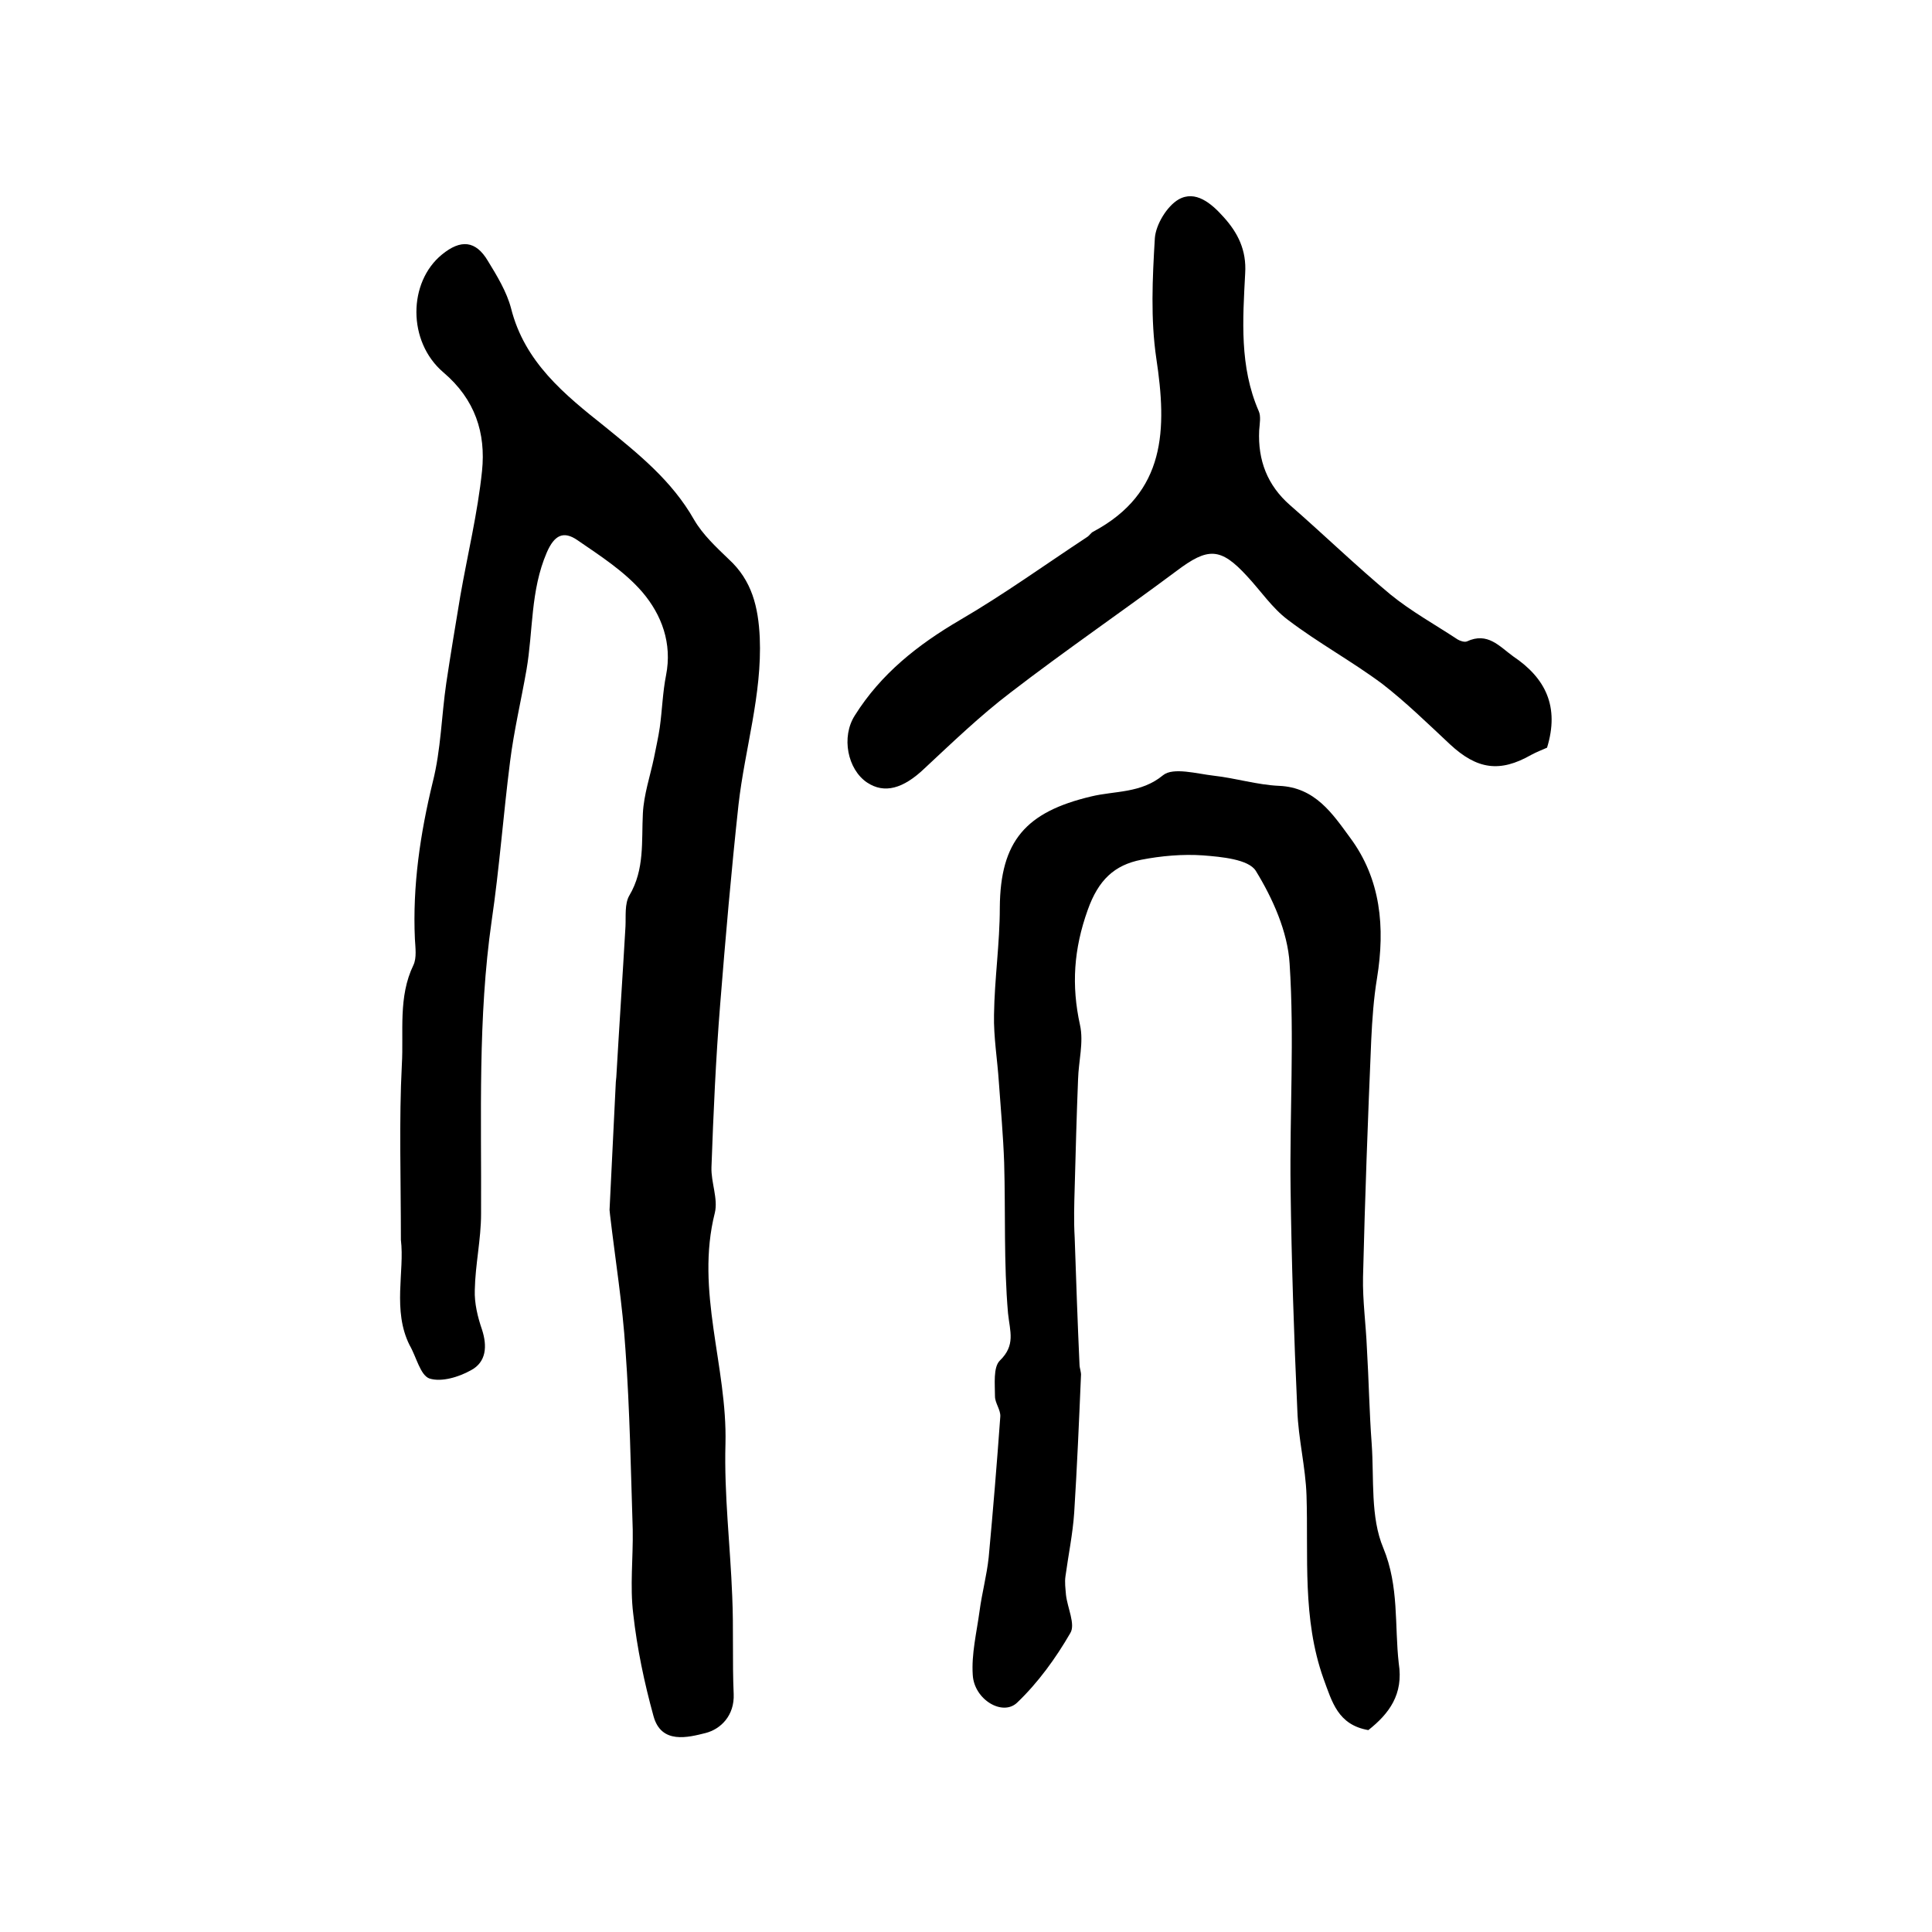
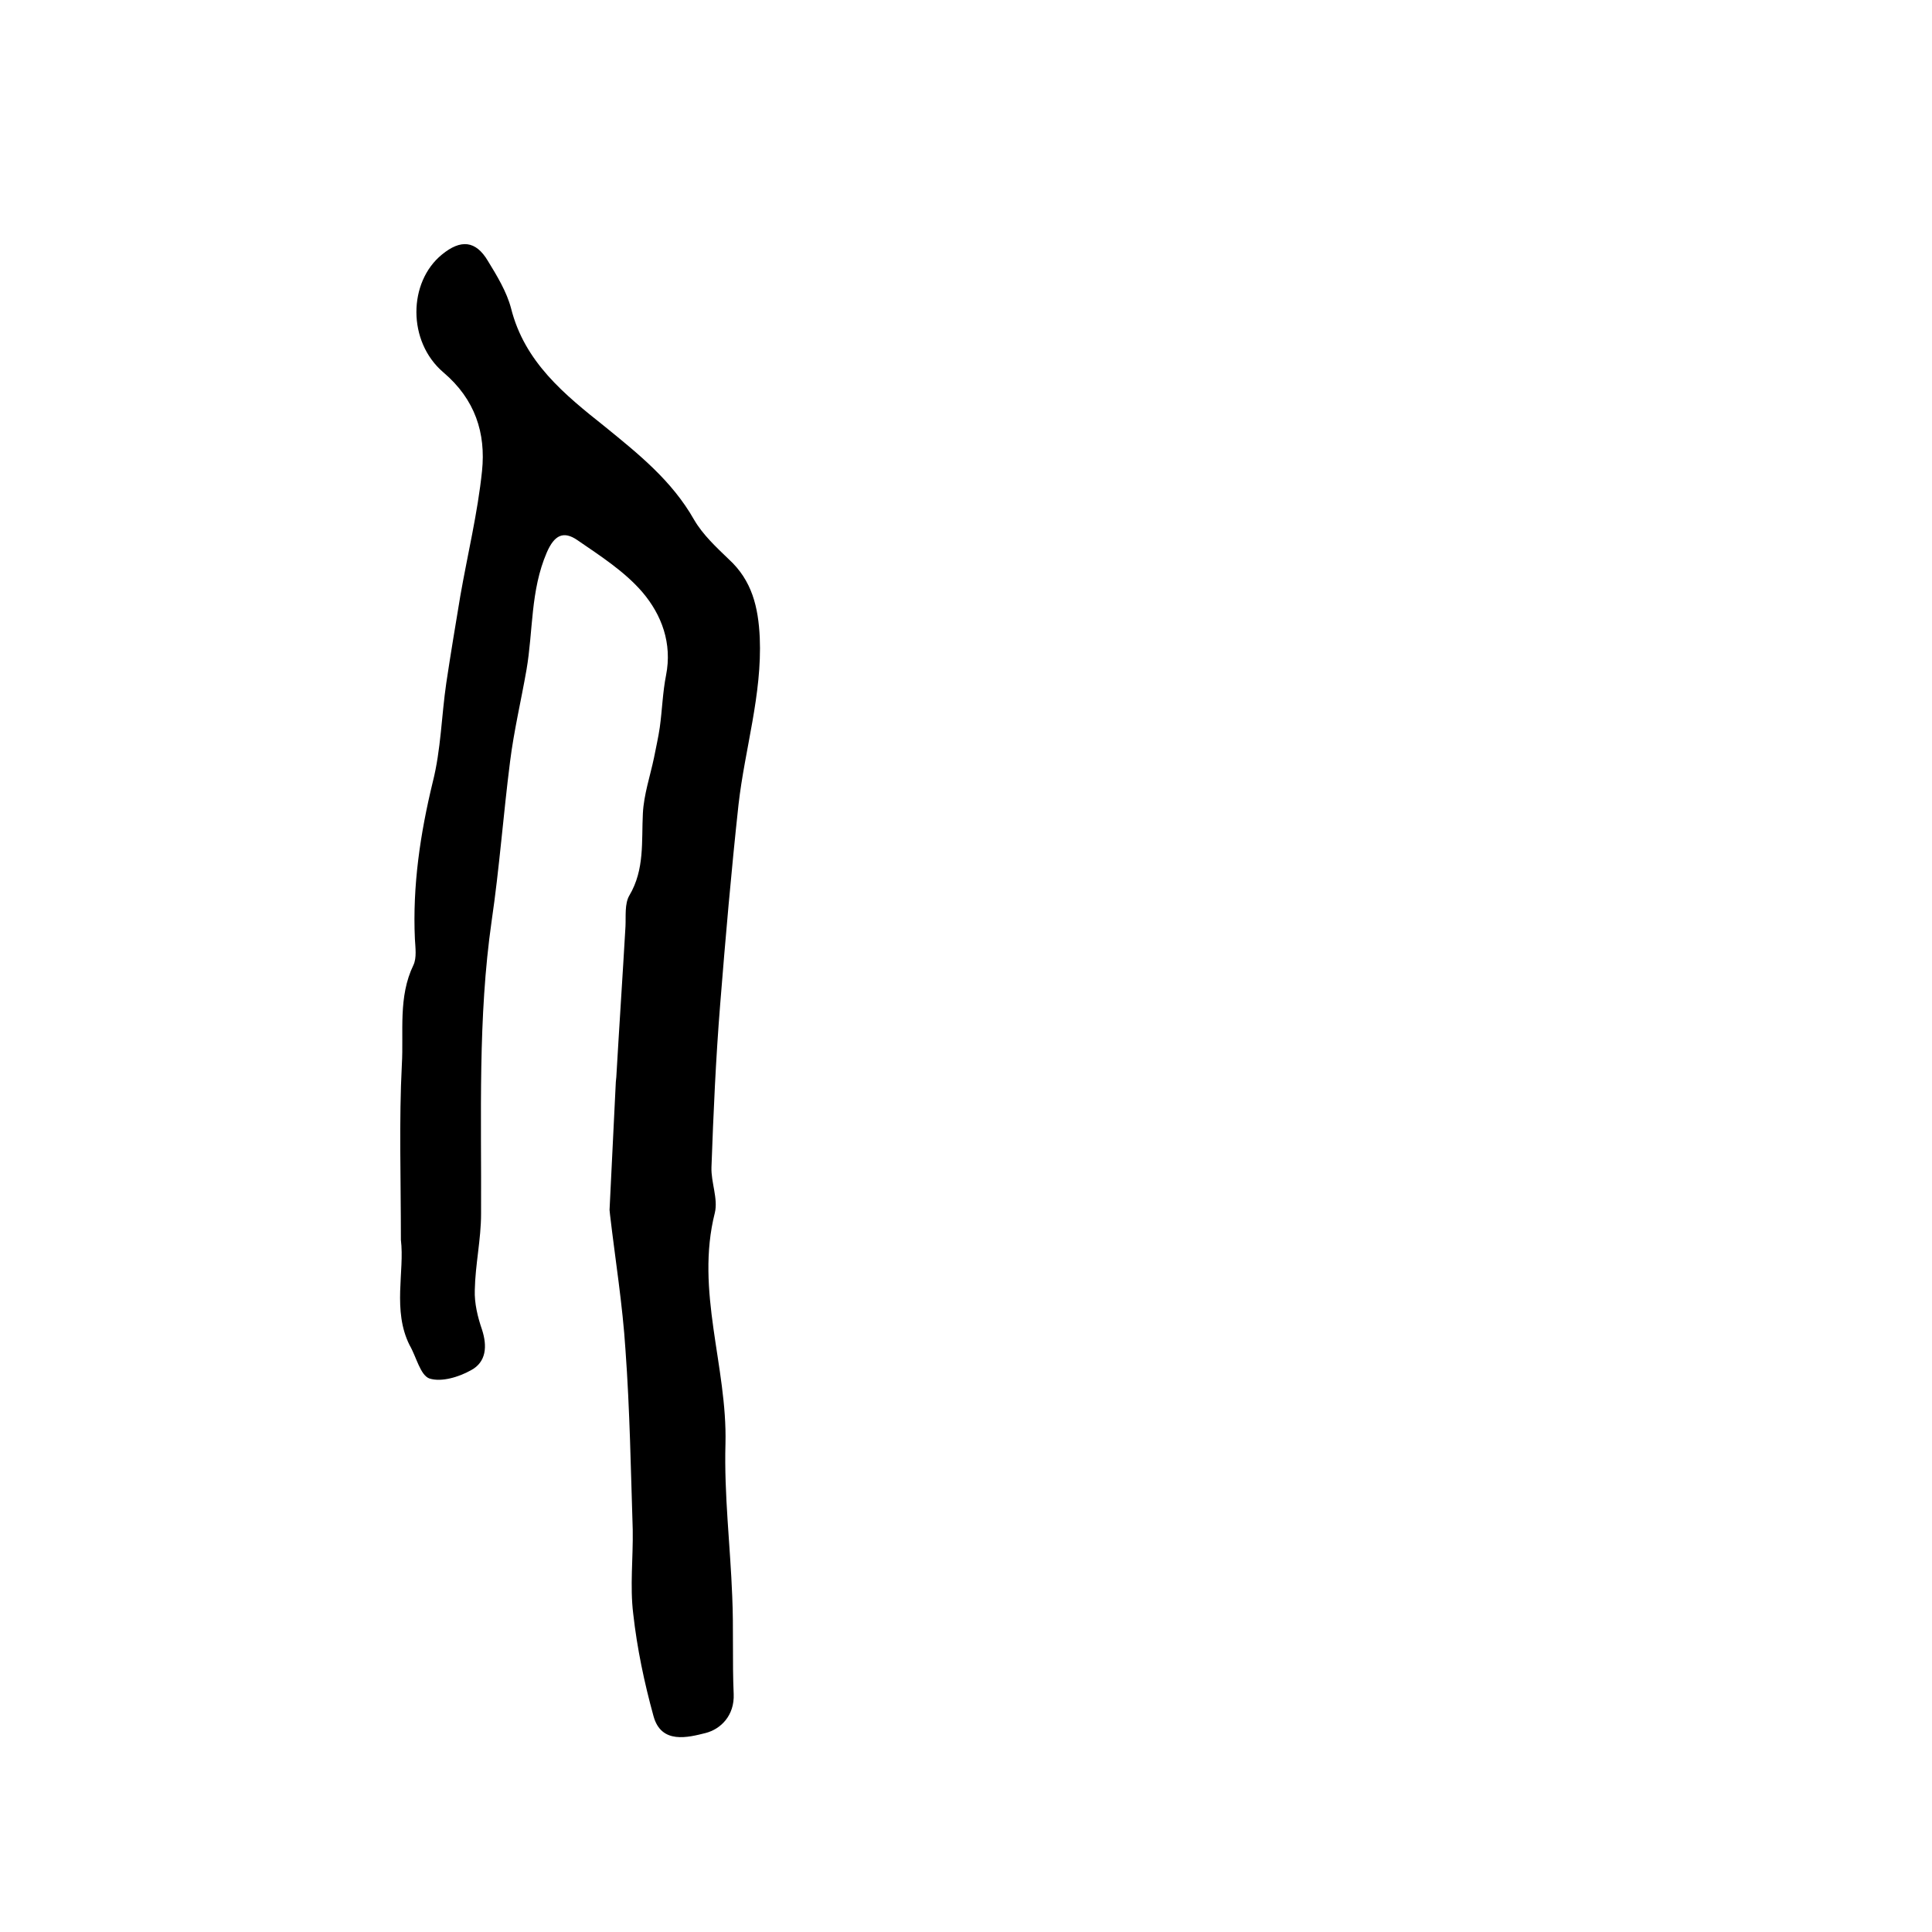
<svg xmlns="http://www.w3.org/2000/svg" version="1.1" id="图层_1" x="0px" y="0px" viewBox="0 0 400 400" style="enable-background:new 0 0 400 400;" xml:space="preserve">
  <style type="text/css">
	.st0{fill:#FFFFFF;}
</style>
  <g>
    <path d="M83,256.7c0-12.9-0.4-24.6,0.2-36.3c0.4-6.8-0.8-14,2.4-20.6c0.7-1.5,0.4-3.6,0.3-5.4c-0.5-11,1.1-21.8,3.7-32.5   c1.7-6.7,1.8-13.7,2.8-20.5c0.9-6,1.9-12,2.9-18c1.5-8.6,3.6-17.2,4.5-25.9c0.8-7.8-1.4-14.8-8-20.4c-7.5-6.4-7.3-18.7-0.3-24.4   c3.9-3.2,7-2.9,9.5,1.3c1.9,3.1,3.9,6.4,4.8,9.8c2.8,11.2,11.1,17.9,19.4,24.5c7,5.7,13.9,11.2,18.5,19.3c1.8,3.1,4.6,5.7,7.2,8.2   c4.8,4.4,6.1,9.9,6.4,16.2c0.5,11.8-3.1,23.1-4.4,34.6c-1.5,13.8-2.7,27.6-3.8,41.4c-0.9,11.2-1.4,22.5-1.8,33.7   c-0.1,3.1,1.4,6.5,0.7,9.4c-4.1,16.2,2.6,31.8,2.2,47.8c-0.3,10.5,1,21.1,1.4,31.6c0.3,6.7,0,13.4,0.3,20.2   c0.2,4.5-2.7,7.3-5.8,8.1c-3.6,0.9-9.2,2.4-10.8-3.5c-1.9-6.9-3.4-14-4.2-21.2c-0.7-5.7,0-11.6-0.1-17.4   c-0.4-12.4-0.6-24.8-1.5-37.2c-0.6-9.4-2.1-18.6-3.2-28c0-0.3-0.1-0.7-0.1-1c0.4-8.8,0.9-17.7,1.3-26.5c0-0.3,0.1-0.7,0.1-1   c0.6-10.4,1.3-20.8,1.9-31.2c0.1-2.1-0.2-4.7,0.8-6.4c3.2-5.4,2.5-11.2,2.8-17c0.2-3.9,1.5-7.7,2.3-11.5c0.4-2.1,0.9-4.2,1.2-6.3   c0.5-3.6,0.6-7.3,1.3-10.8c1.3-6.6-0.9-12.5-4.9-17.2c-3.7-4.3-8.7-7.5-13.5-10.8c-2.8-1.9-4.7-1.1-6.3,2.6   c-3.4,7.9-2.8,16.2-4.2,24.3c-1.1,6.3-2.6,12.6-3.4,19c-1.4,11-2.2,22-3.8,32.9c-2.9,20.2-2.1,40.4-2.2,60.7   c0,5.3-1.2,10.5-1.3,15.8c-0.1,2.7,0.6,5.6,1.5,8.2c1.1,3.4,0.9,6.7-2.3,8.4c-2.5,1.4-6.1,2.5-8.6,1.7c-1.9-0.7-2.7-4.5-4.1-6.9   C81.2,271.3,83.8,263.2,83,256.7z" />
-     <path d="M283.3,358.2c-6.3-1.1-7.5-5.8-9.3-10.7c-4.4-12.4-3.1-25.2-3.5-37.9c-0.2-5.9-1.7-11.7-1.9-17.6   c-0.7-15.3-1.2-30.7-1.4-46c-0.2-15.5,0.8-31.1-0.2-46.5c-0.4-6.6-3.5-13.5-7-19.2c-1.5-2.4-7.1-2.9-10.9-3.2   c-4.2-0.3-8.7,0.1-12.8,0.9c-5.6,1.1-8.9,4.2-11.1,10.4c-2.9,8.1-3.4,15.6-1.6,23.8c0.8,3.6-0.3,7.5-0.4,11.3   c-0.3,7.5-0.5,15-0.7,22.5c-0.1,3.4-0.2,6.8,0,10.2c0.3,8.8,0.6,17.6,1,26.3c0,0.8,0.4,1.6,0.3,2.4c-0.4,9.4-0.8,18.8-1.4,28.3   c-0.3,4.4-1.2,8.7-1.8,13.1c-0.2,1.3,0,2.6,0.1,3.9c0.3,2.7,2,6.1,0.9,7.9c-3,5.2-6.7,10.3-11,14.4c-3,2.9-8.9-0.6-9.2-5.7   c-0.3-4.3,0.8-8.8,1.4-13.2c0.5-3.8,1.5-7.4,1.9-11.2c0.9-9.7,1.7-19.4,2.4-29.1c0.1-1.4-1.1-2.8-1.1-4.2c0-2.5-0.4-6,1-7.4   c3.3-3.2,2.1-6,1.7-9.8c-0.9-10.4-0.5-20.8-0.8-31.2c-0.2-5.6-0.7-11.1-1.1-16.7c-0.3-4.6-1.1-9.3-1-13.9   c0.1-7.4,1.2-14.8,1.2-22.2c0.1-13.8,5.4-19.8,18.9-23c4.9-1.2,10.3-0.6,14.9-4.4c2.1-1.7,7-0.3,10.5,0.1c4.5,0.5,9,1.9,13.5,2.1   c7.5,0.3,11.1,5.8,14.7,10.7c6.4,8.6,7.3,18.6,5.6,29.1c-0.7,4.2-1,8.6-1.2,12.8c-0.7,16.4-1.3,32.7-1.7,49.1   c-0.1,4.9,0.6,9.8,0.8,14.7c0.4,6.6,0.5,13.3,1,19.9c0.5,7.2-0.3,15.1,2.4,21.5c3.3,8,2.3,16,3.2,23.9   C290.6,350.8,287.6,354.8,283.3,358.2z" />
-     <path d="M320.3,154.8c-0.9,0.4-2.2,0.9-3.3,1.5c-6.5,3.7-11.2,3-16.8-2.2c-4.6-4.3-9.1-8.7-14-12.5c-6.3-4.7-13.3-8.5-19.6-13.3   c-3.2-2.4-5.6-6-8.4-9c-5.5-6-8.1-6-14.6-1.1c-11.4,8.5-23.1,16.5-34.4,25.2c-6.3,4.8-12,10.3-17.8,15.7c-4.4,4.2-8.3,5.3-11.9,2.9   c-4-2.7-5.4-9.4-2.5-13.9c5.4-8.6,13-14.6,21.7-19.7c9.1-5.3,17.7-11.5,26.5-17.3c0.4-0.3,0.7-0.8,1.1-1   c15.2-8.1,15.3-21.3,13.1-35.9c-1.2-8.1-0.8-16.6-0.3-24.9c0.2-2.8,2.5-6.6,4.9-8c3.5-2,6.8,0.8,9.3,3.6c3,3.3,4.8,6.9,4.5,11.7   c-0.5,9.6-1.2,19.3,2.8,28.5c0.5,1.1,0.2,2.6,0.1,4c-0.3,6.2,1.7,11.4,6.4,15.5c7,6.1,13.7,12.6,20.8,18.5   c4.3,3.5,9.2,6.2,13.9,9.3c0.5,0.3,1.4,0.6,1.9,0.4c4.3-2,6.7,1,9.6,3.1C320,140.4,322.9,146.3,320.3,154.8z" />
  </g>
</svg>